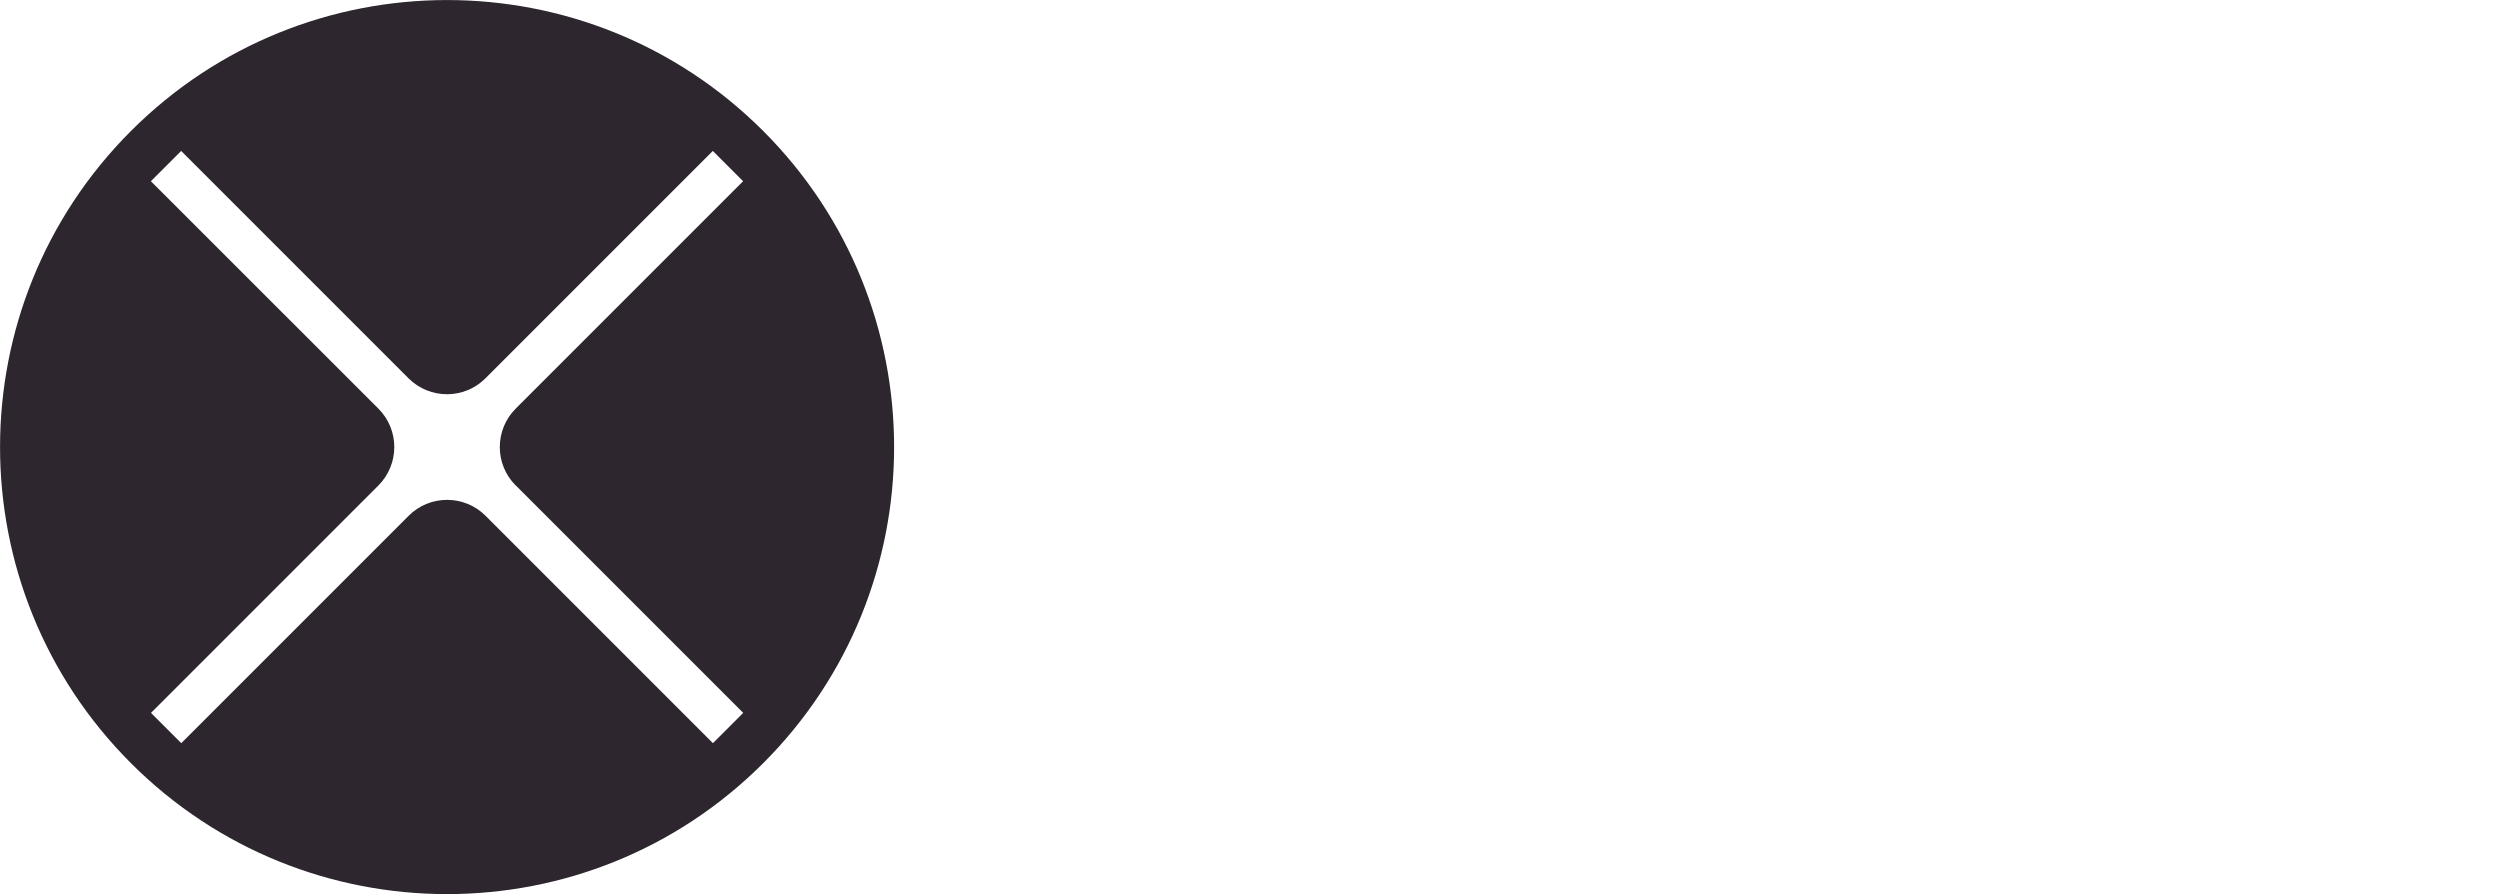
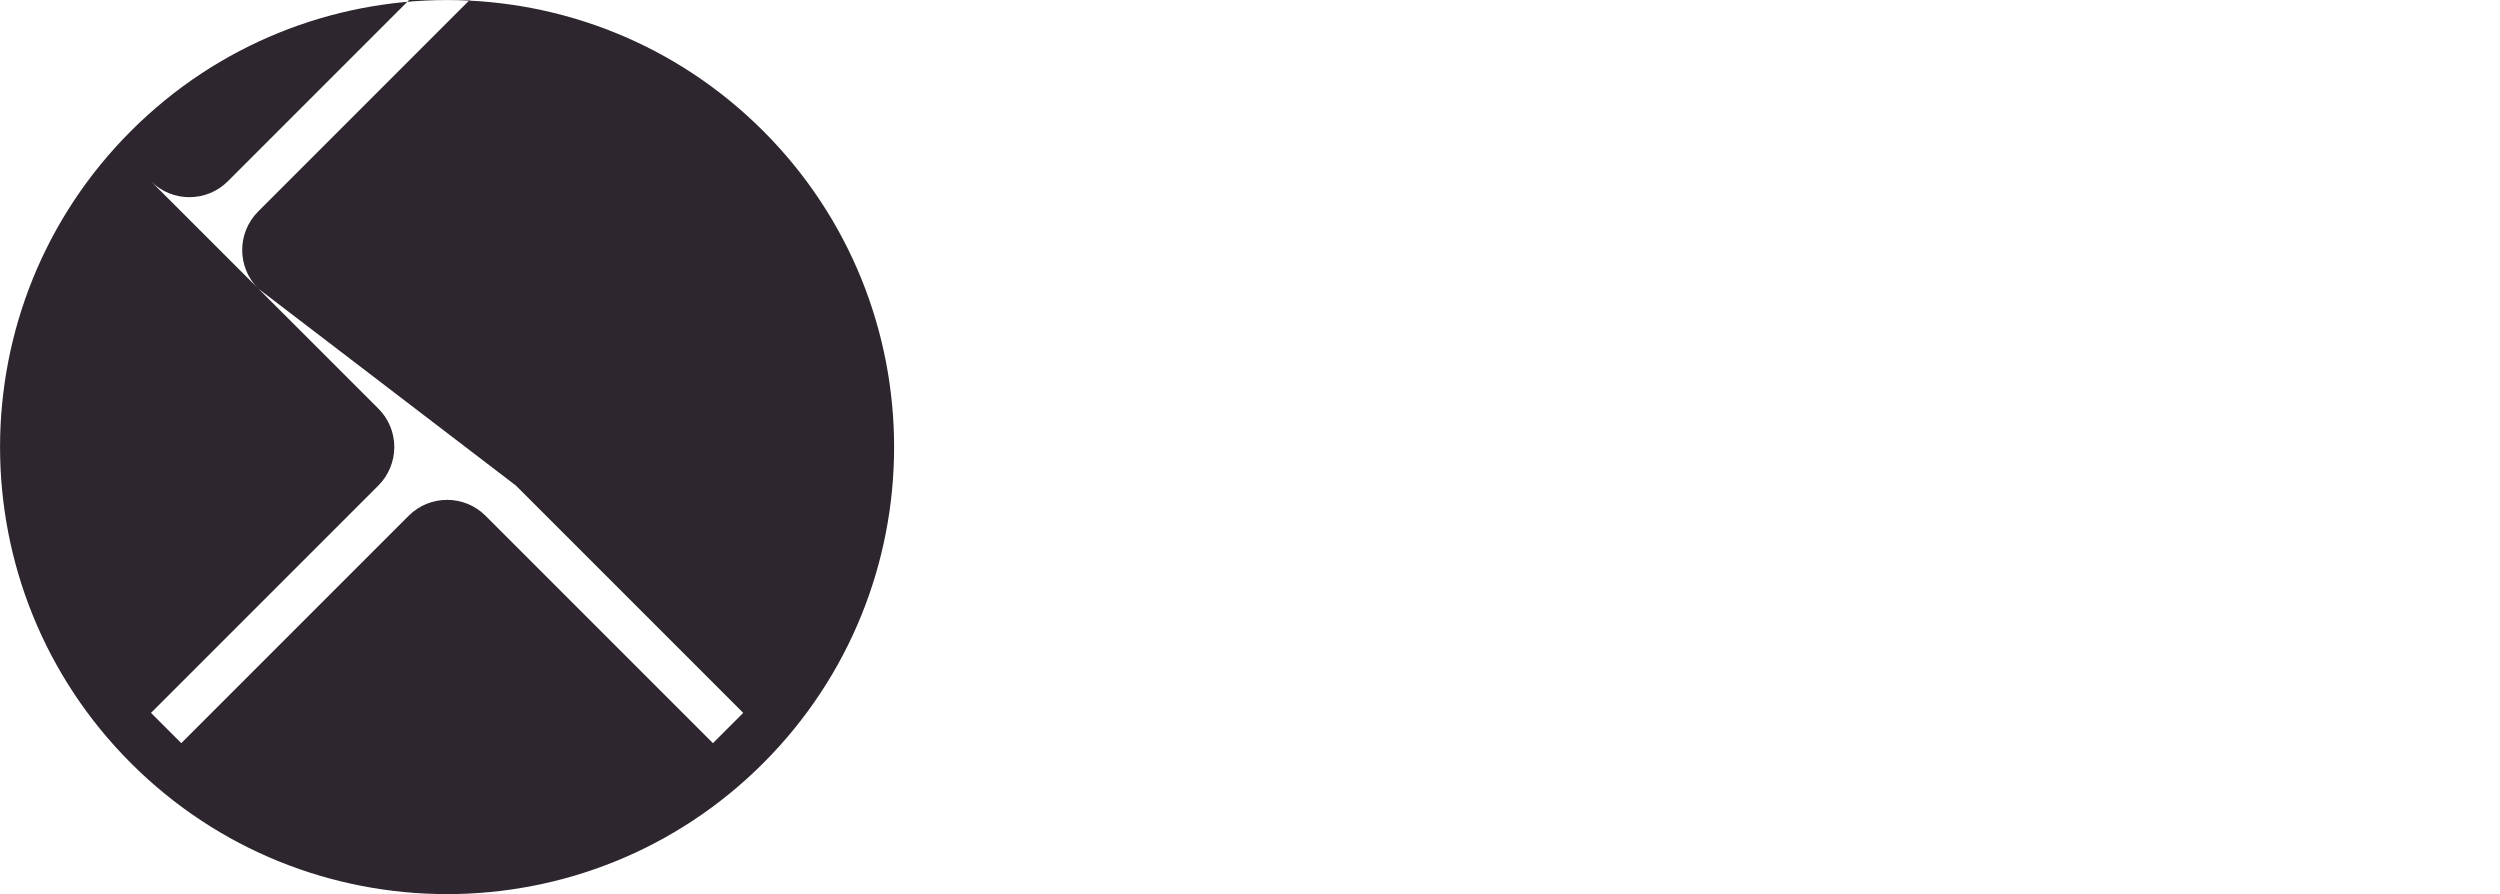
<svg xmlns="http://www.w3.org/2000/svg" id="Layer_1" version="1.1" viewBox="0 0 398 142.34">
  <defs>
    <style> .st0 { fill: #2d262e; } </style>
  </defs>
-   <path class="st0" d="M121.5,20.85c-27.79-27.79-72.86-27.79-100.65,0-27.79,27.79-27.79,72.86,0,100.65,27.79,27.79,72.86,27.79,100.65,0,27.79-27.79,27.79-72.86,0-100.65ZM82.13,77.3l36.19,36.19-4.82,4.82-36.19-36.19c-3.39-3.39-8.88-3.39-12.26,0l-36.19,36.19-4.82-4.82,36.19-36.19c3.39-3.39,3.39-8.88,0-12.26L24.02,28.85l4.82-4.82,36.19,36.19c3.39,3.39,8.88,3.39,12.26,0l36.19-36.19,4.82,4.82-36.19,36.19c-3.39,3.39-3.39,8.88,0,12.26Z" />
+   <path class="st0" d="M121.5,20.85c-27.79-27.79-72.86-27.79-100.65,0-27.79,27.79-27.79,72.86,0,100.65,27.79,27.79,72.86,27.79,100.65,0,27.79-27.79,27.79-72.86,0-100.65ZM82.13,77.3l36.19,36.19-4.82,4.82-36.19-36.19c-3.39-3.39-8.88-3.39-12.26,0l-36.19,36.19-4.82-4.82,36.19-36.19c3.39-3.39,3.39-8.88,0-12.26L24.02,28.85c3.39,3.39,8.88,3.39,12.26,0l36.19-36.19,4.82,4.82-36.19,36.19c-3.39,3.39-3.39,8.88,0,12.26Z" />
</svg>